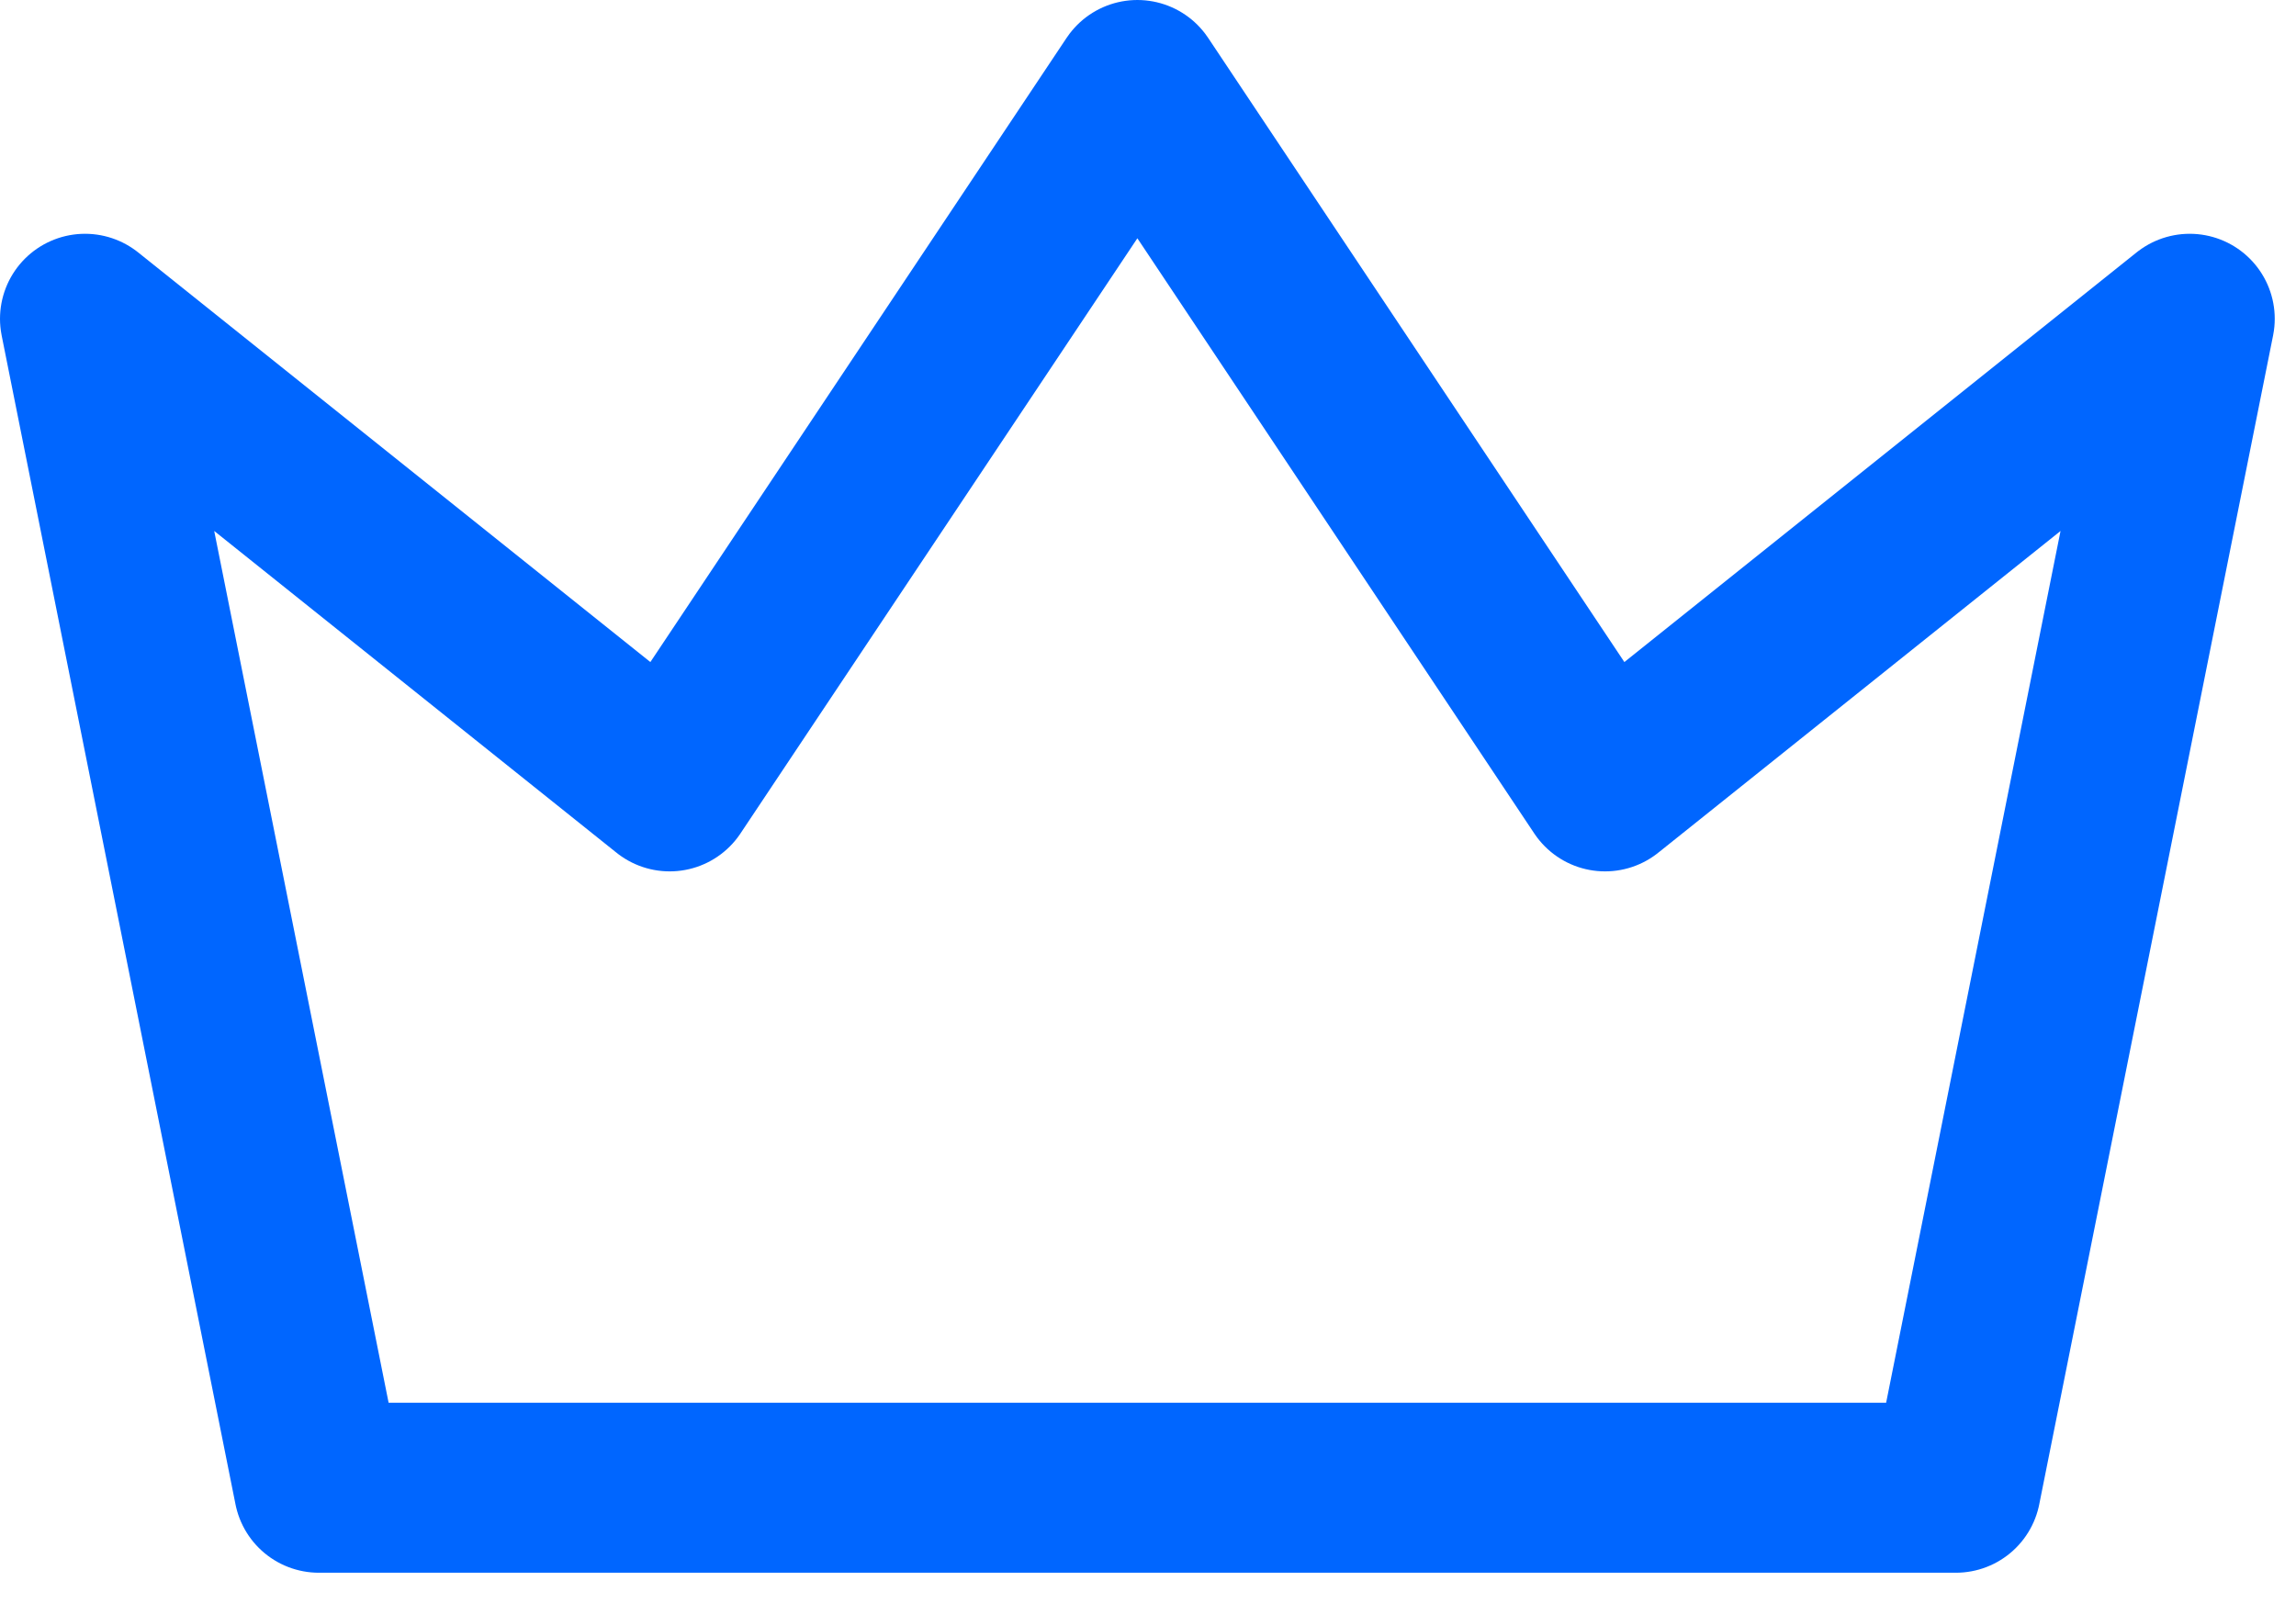
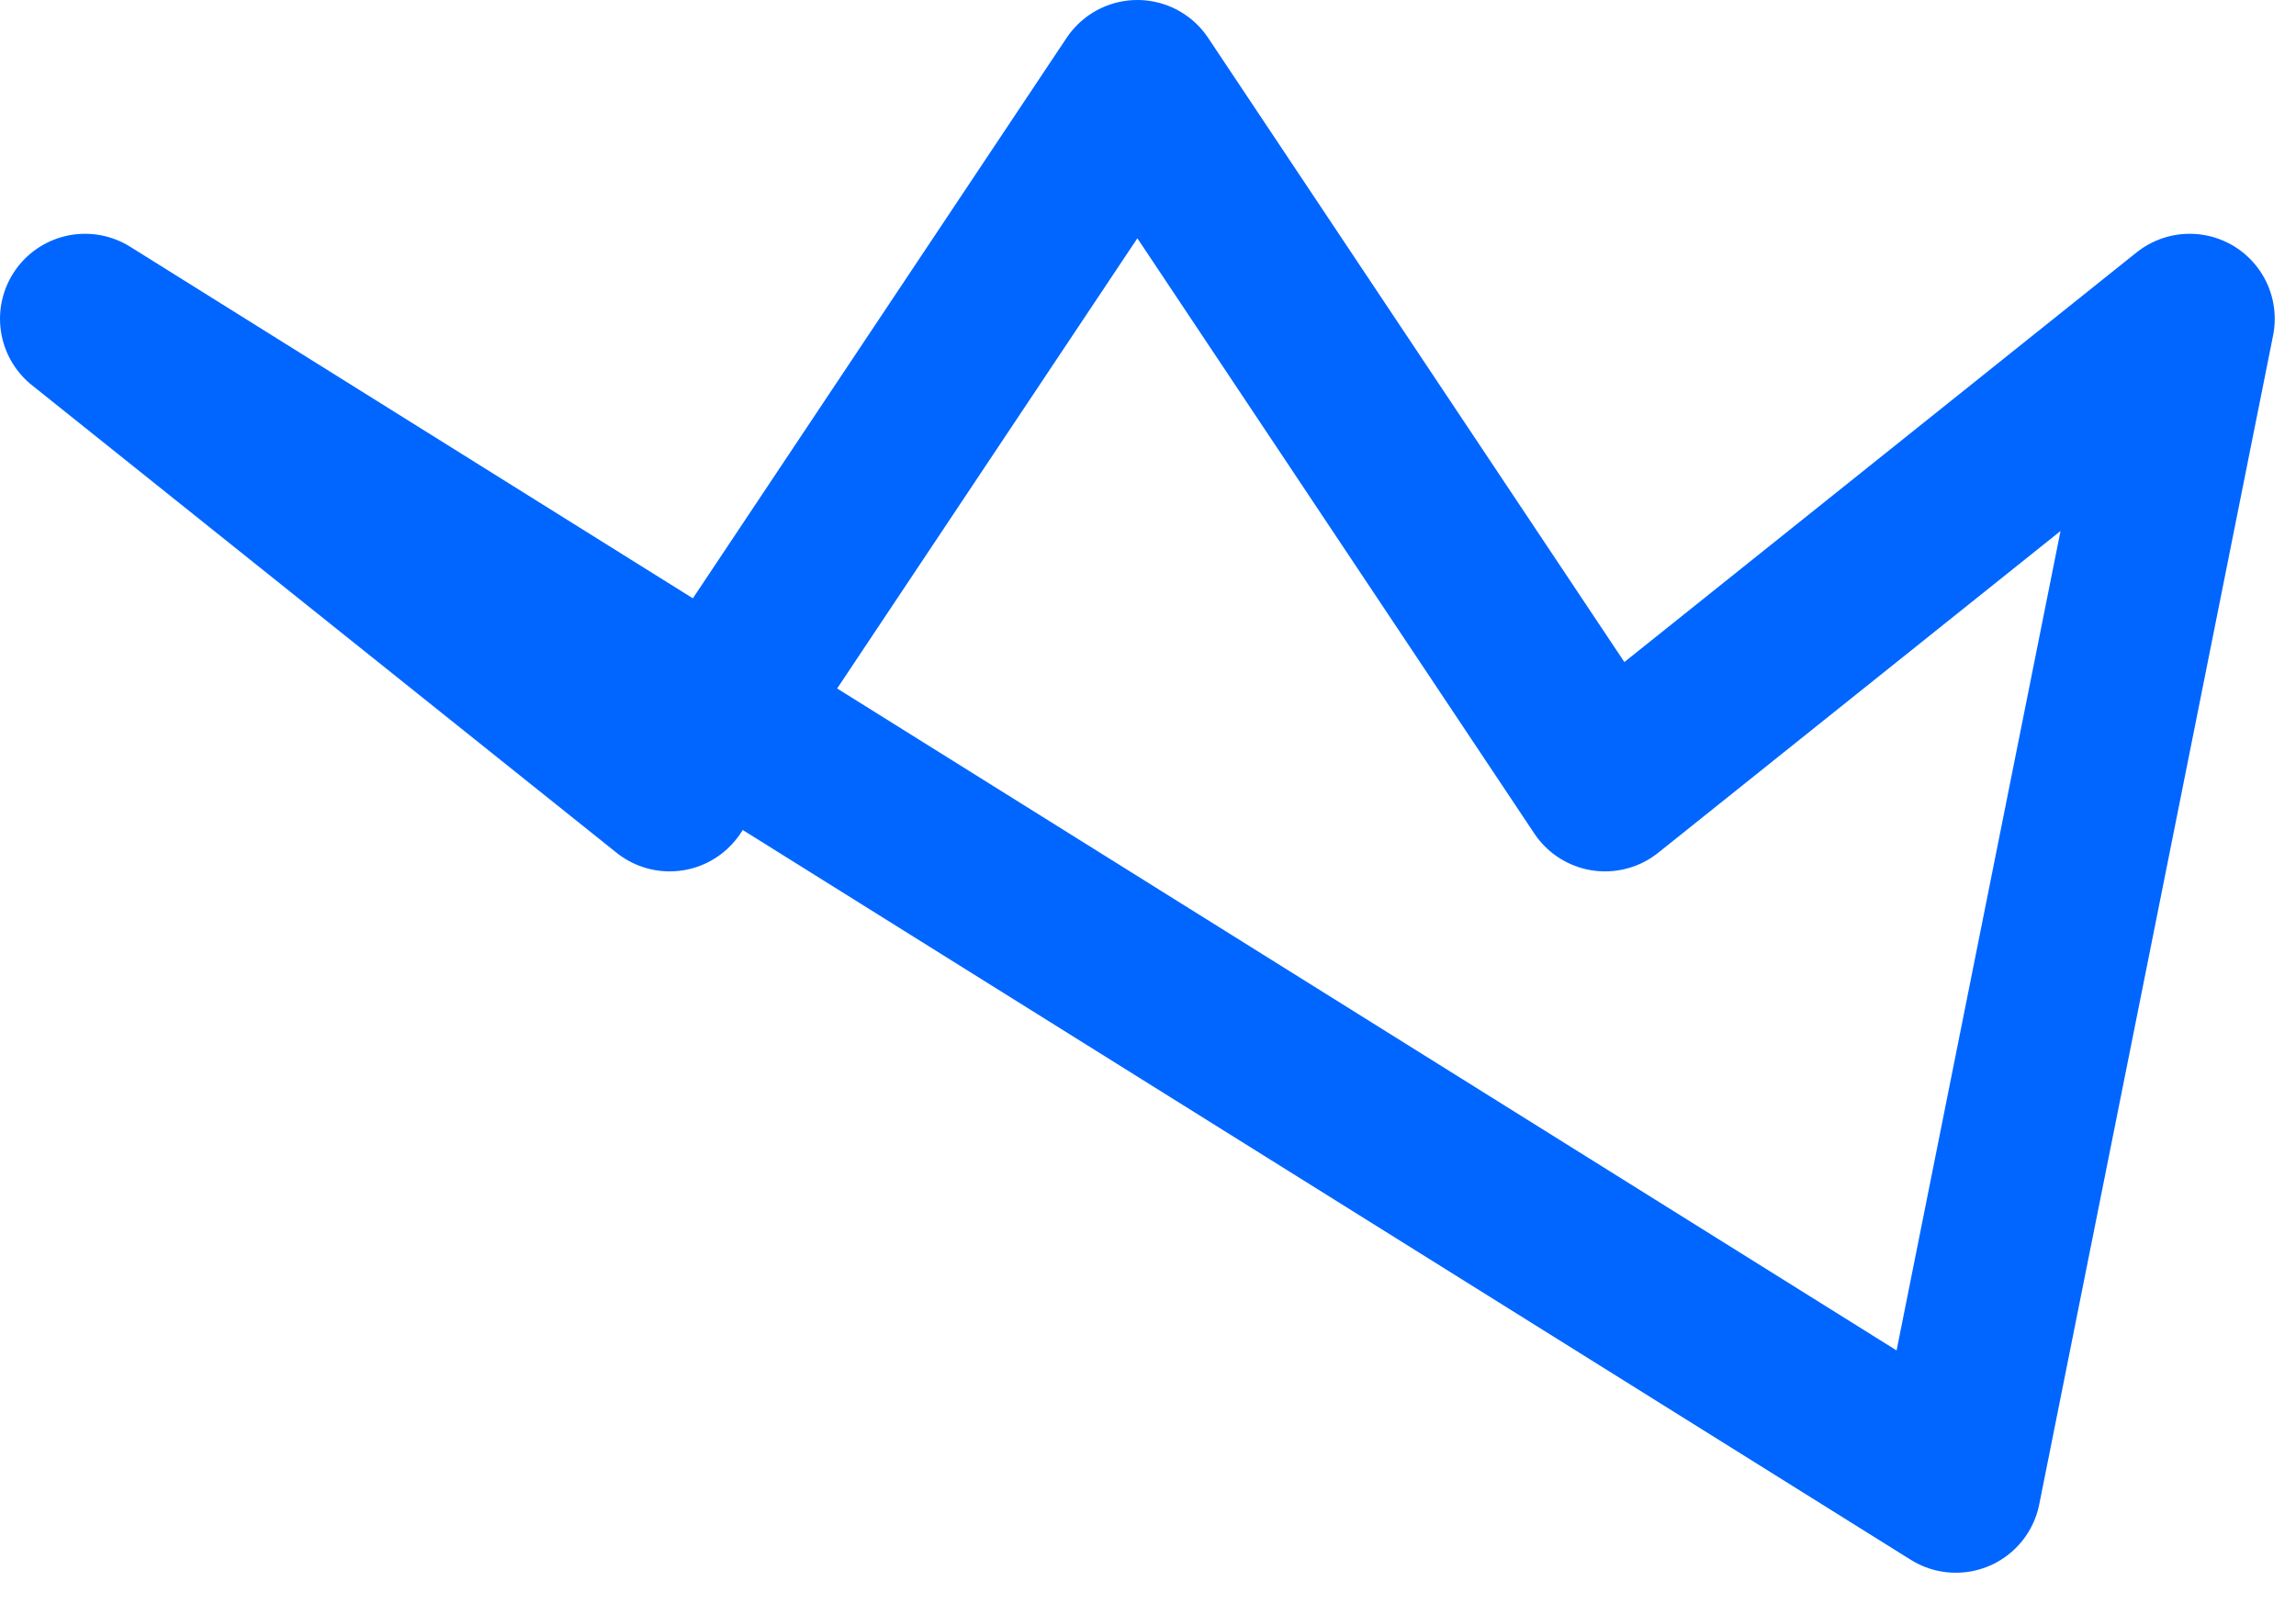
<svg xmlns="http://www.w3.org/2000/svg" width="27" height="19" viewBox="0 0 27 19" fill="none">
-   <path d="M13.375 1L18.875 9.25L25.75 3.75L23 17.5H3.75L1 3.75L7.875 9.25L13.375 1Z" stroke="#0066FF" stroke-width="2" stroke-linecap="round" stroke-linejoin="round" />
+   <path d="M13.375 1L18.875 9.25L25.75 3.75L23 17.5L1 3.75L7.875 9.25L13.375 1Z" stroke="#0066FF" stroke-width="2" stroke-linecap="round" stroke-linejoin="round" />
</svg>